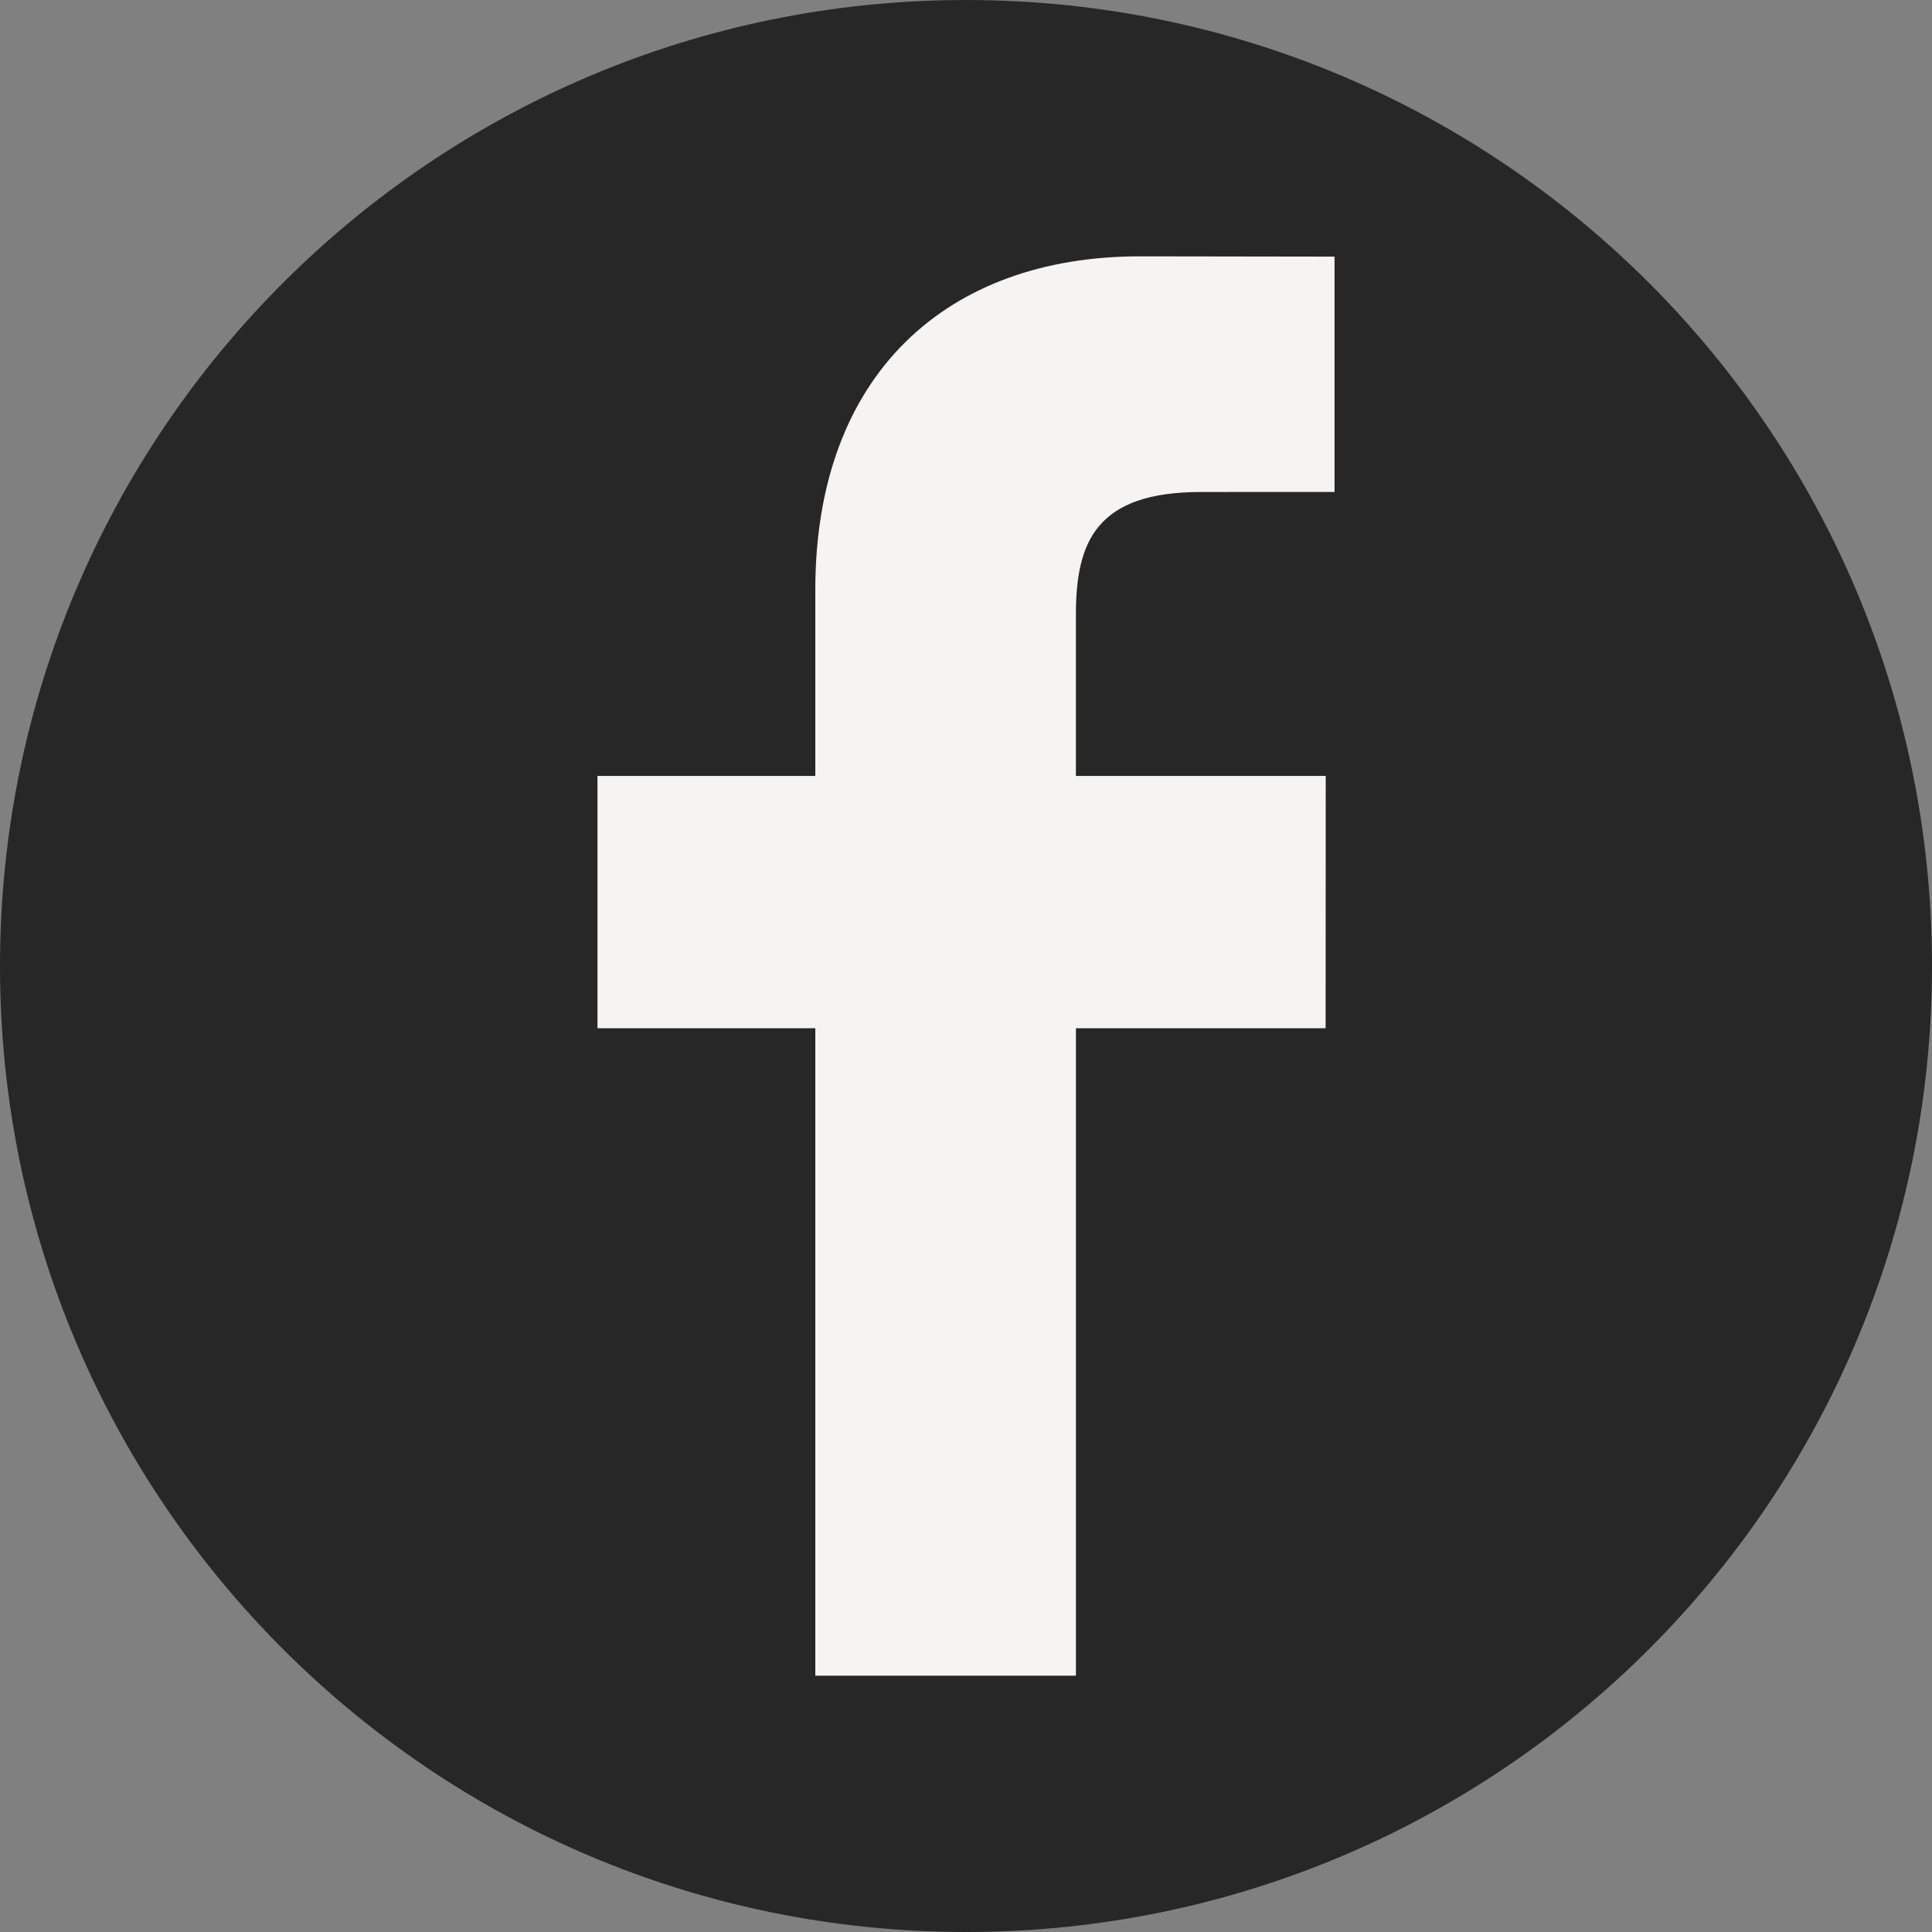
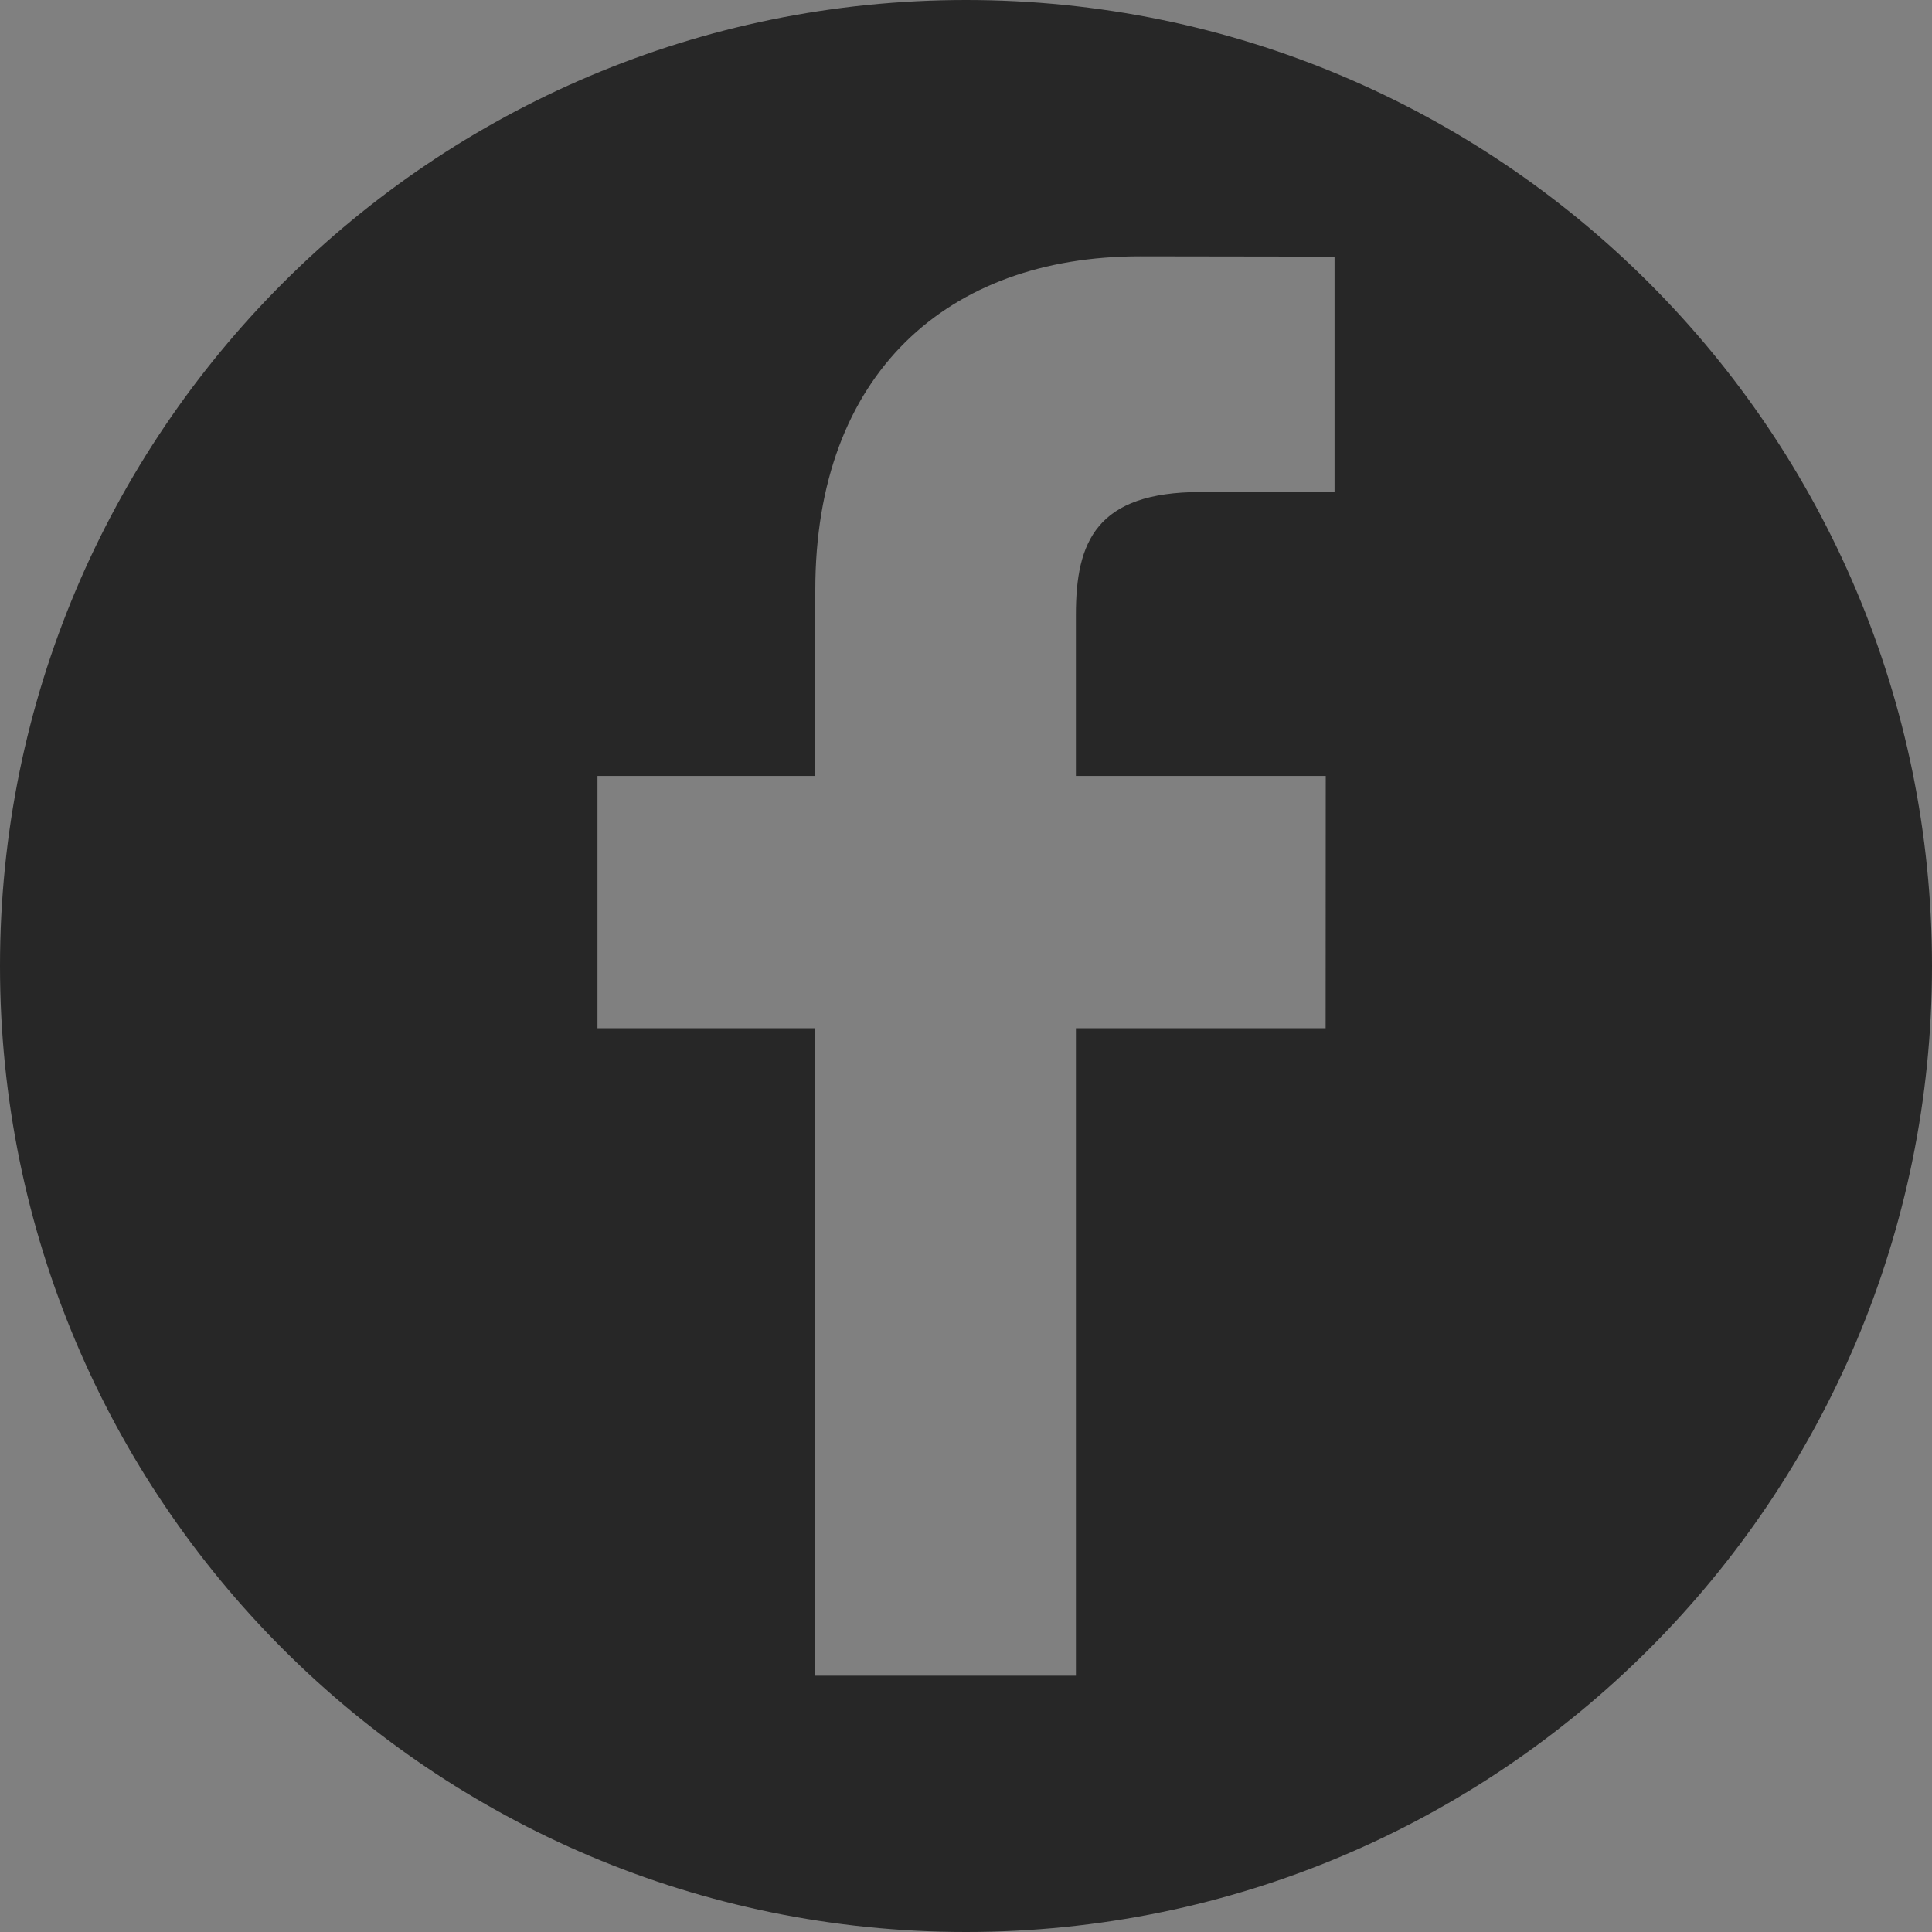
<svg xmlns="http://www.w3.org/2000/svg" width="100" height="100" viewBox="0 0 100 100" fill="none">
  <rect x="0" y="0" width="100" height="100" fill="#808080" stroke="none" />
-   <circle cx="50.5" cy="50.5" r="42.5" fill="#F5F4F2" />
  <path d="M50 0C22.386 0 0 22.386 0 50C0 77.614 22.386 100 50 100C77.614 100 100 77.614 100 50C100 22.386 77.614 0 50 0ZM69.075 25.463L62.16 25.466C56.737 25.466 55.688 28.043 55.688 31.824V40.162H68.62L68.614 53.221H55.689V86.733H42.2V53.221H30.925V40.162H42.2V30.531C42.2 19.355 49.029 13.268 58.998 13.268L69.076 13.283V25.463H69.075Z" fill="#272727" />
</svg>